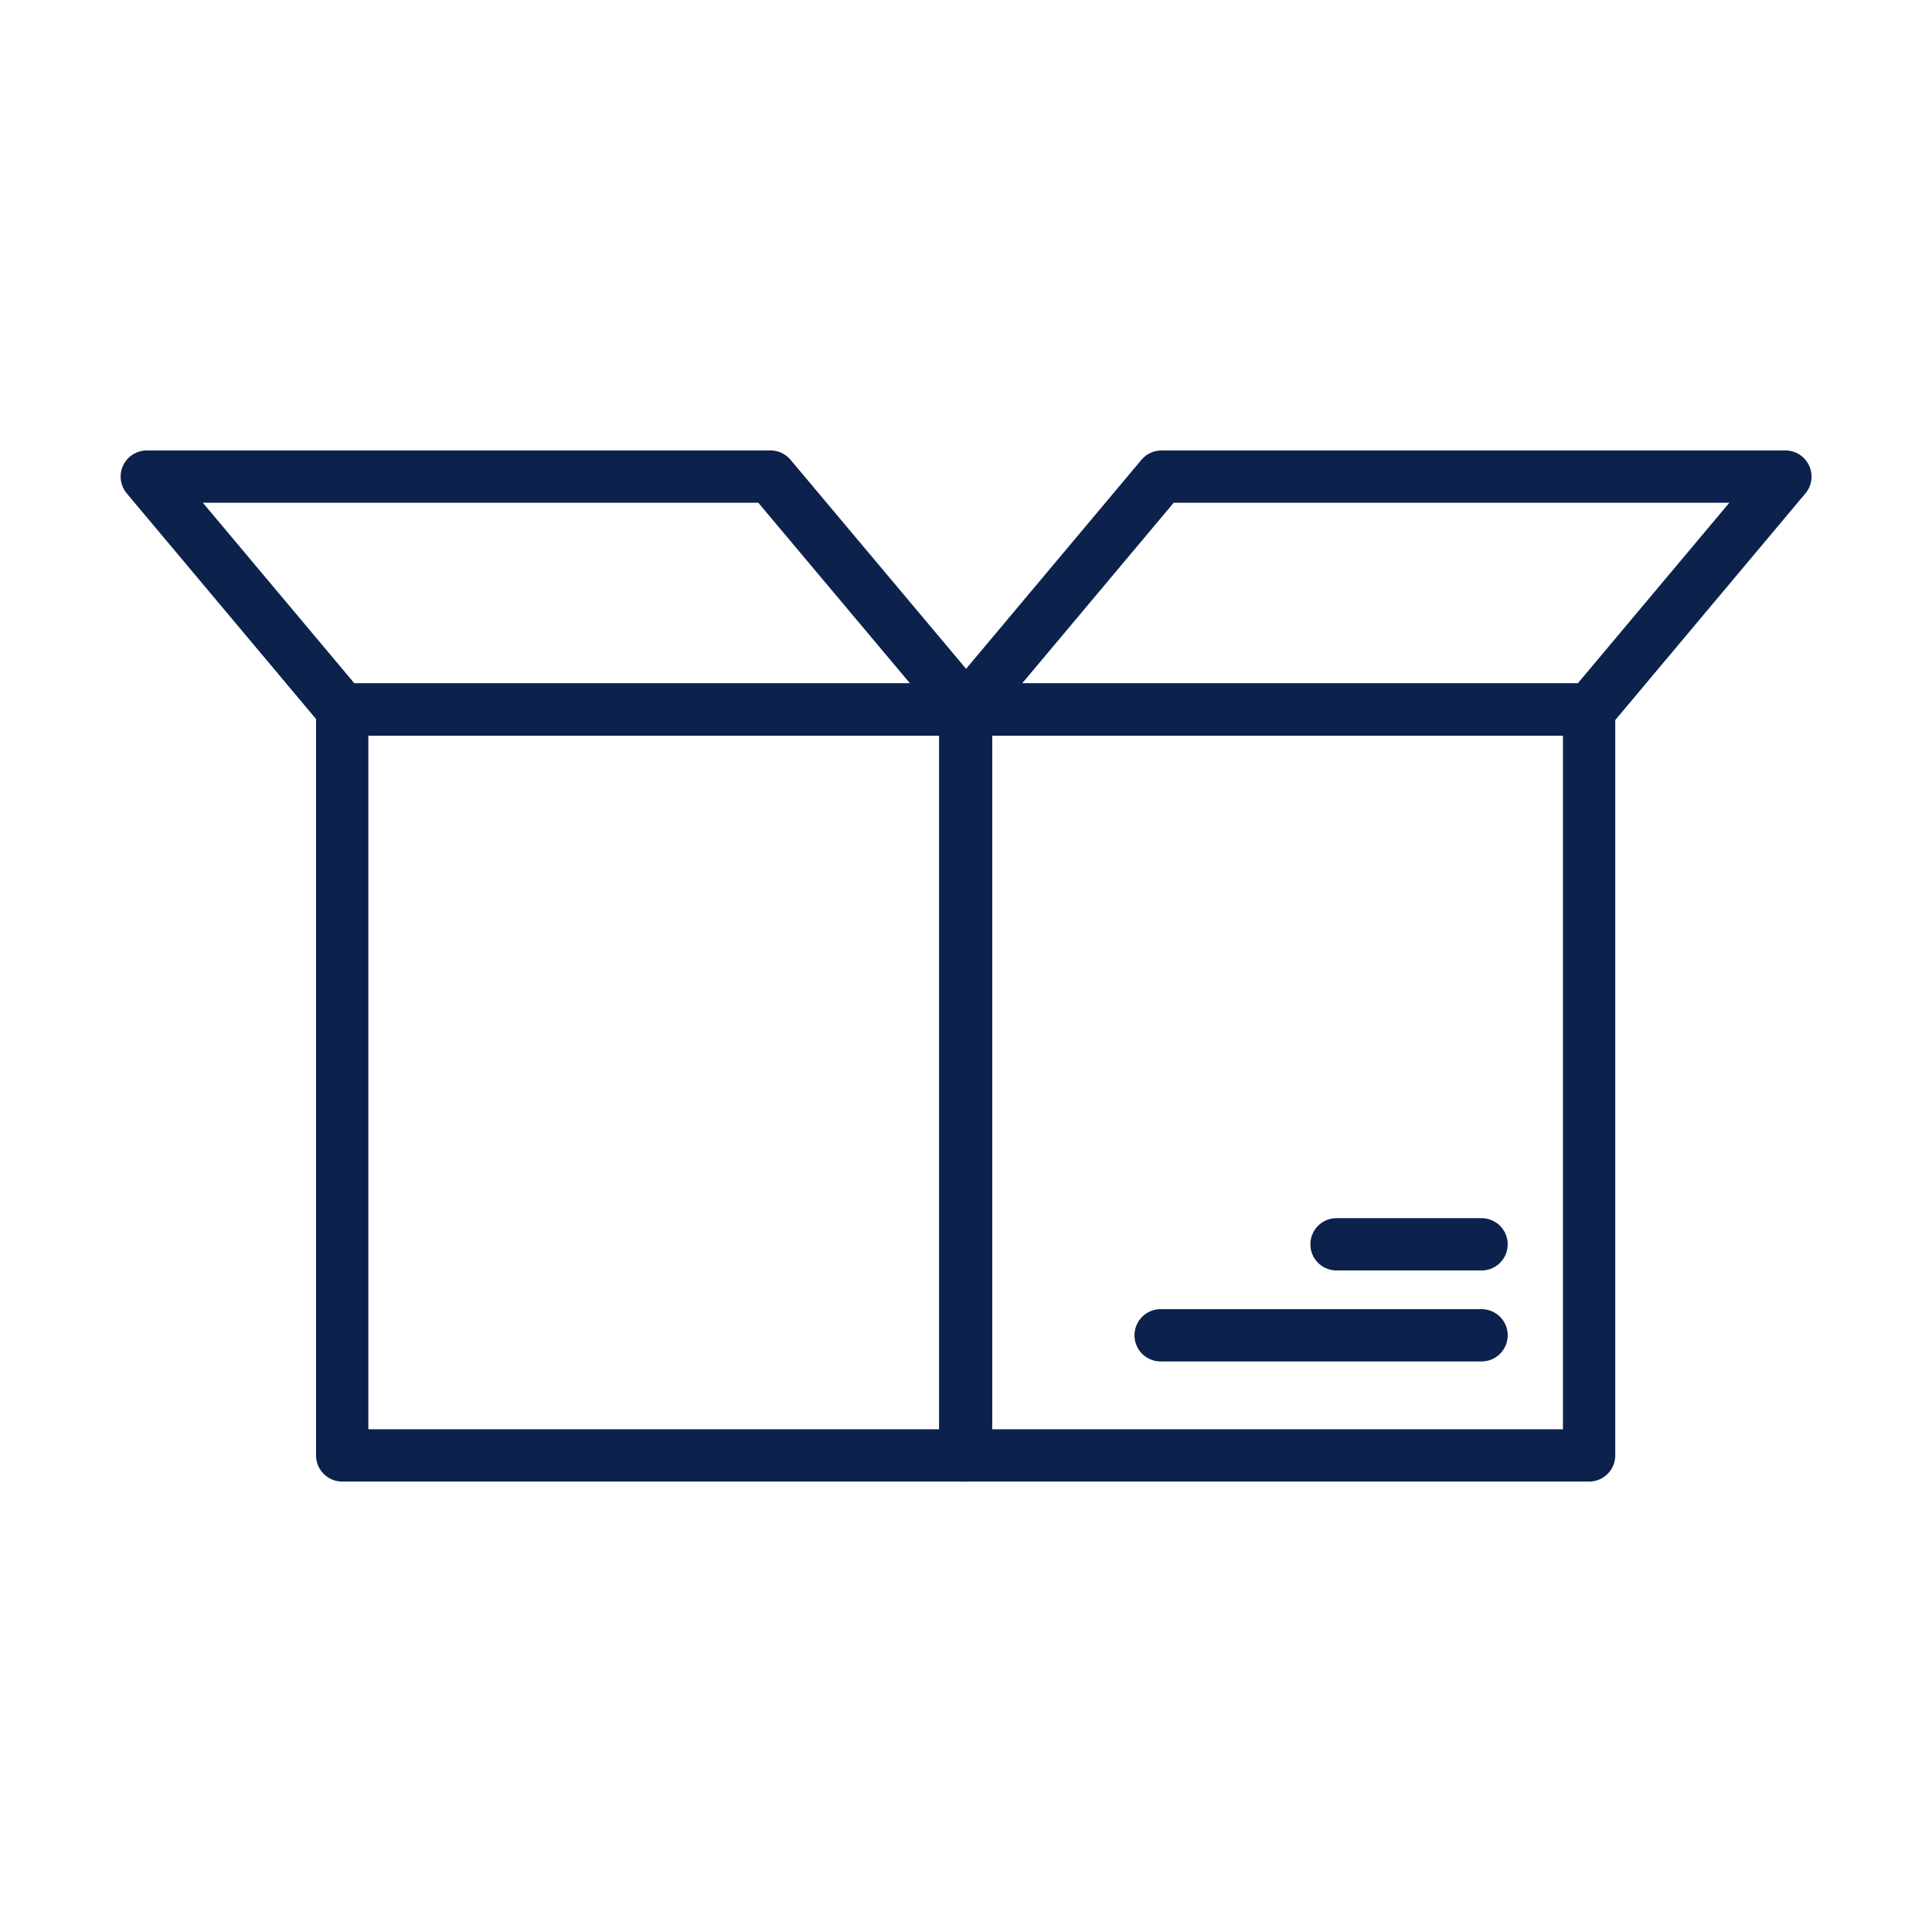
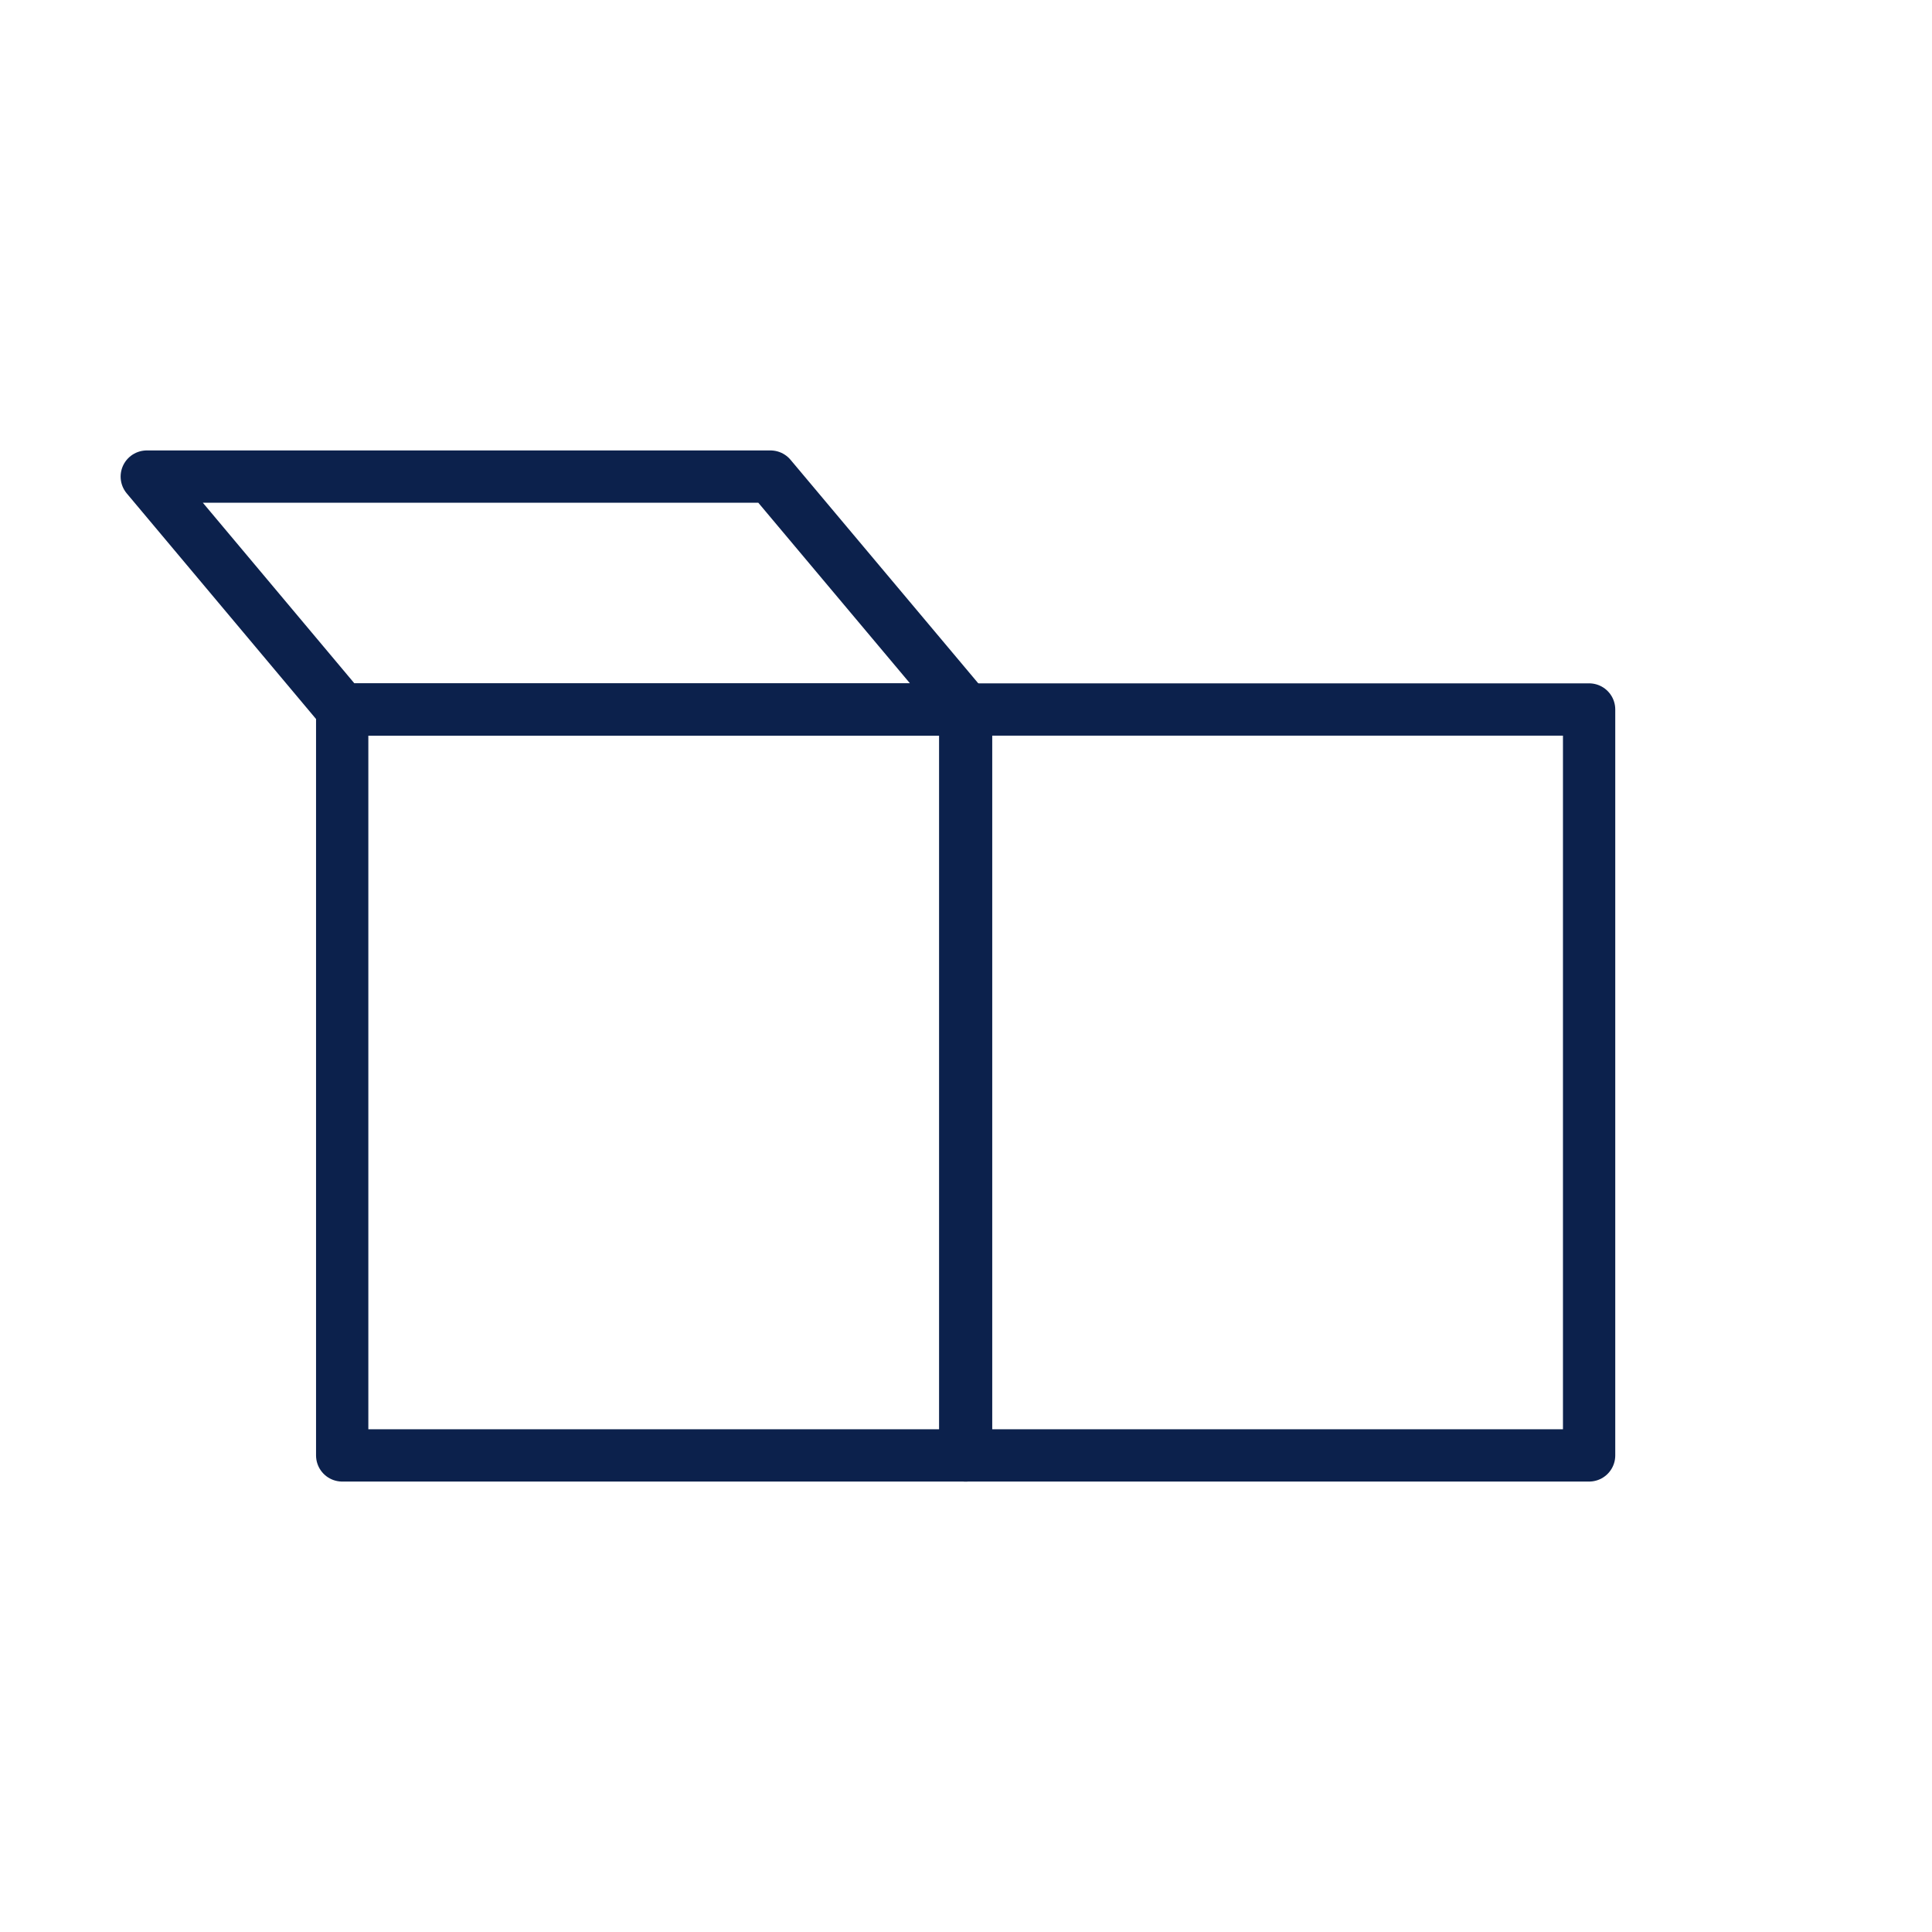
<svg xmlns="http://www.w3.org/2000/svg" id="Icon_Set" viewBox="0 0 110.83 110.83">
  <defs>
    <style>.cls-1{fill:none;stroke:#0c214c;stroke-linecap:round;stroke-linejoin:round;stroke-width:3px;}</style>
  </defs>
  <rect class="cls-1" x="19.63" y="40.7" width="35.79" height="42.79" />
  <polygon class="cls-1" points="44.2 27.34 8.42 27.34 19.63 40.7 55.42 40.7 44.2 27.34" />
-   <polygon class="cls-1" points="66.63 27.34 102.42 27.34 91.21 40.7 55.42 40.7 66.63 27.34" />
  <rect class="cls-1" x="55.37" y="40.7" width="35.79" height="42.79" />
-   <line class="cls-1" x1="76.67" y1="71.38" x2="84.99" y2="71.38" />
-   <line class="cls-1" x1="66.58" y1="76.6" x2="84.99" y2="76.6" />
</svg>